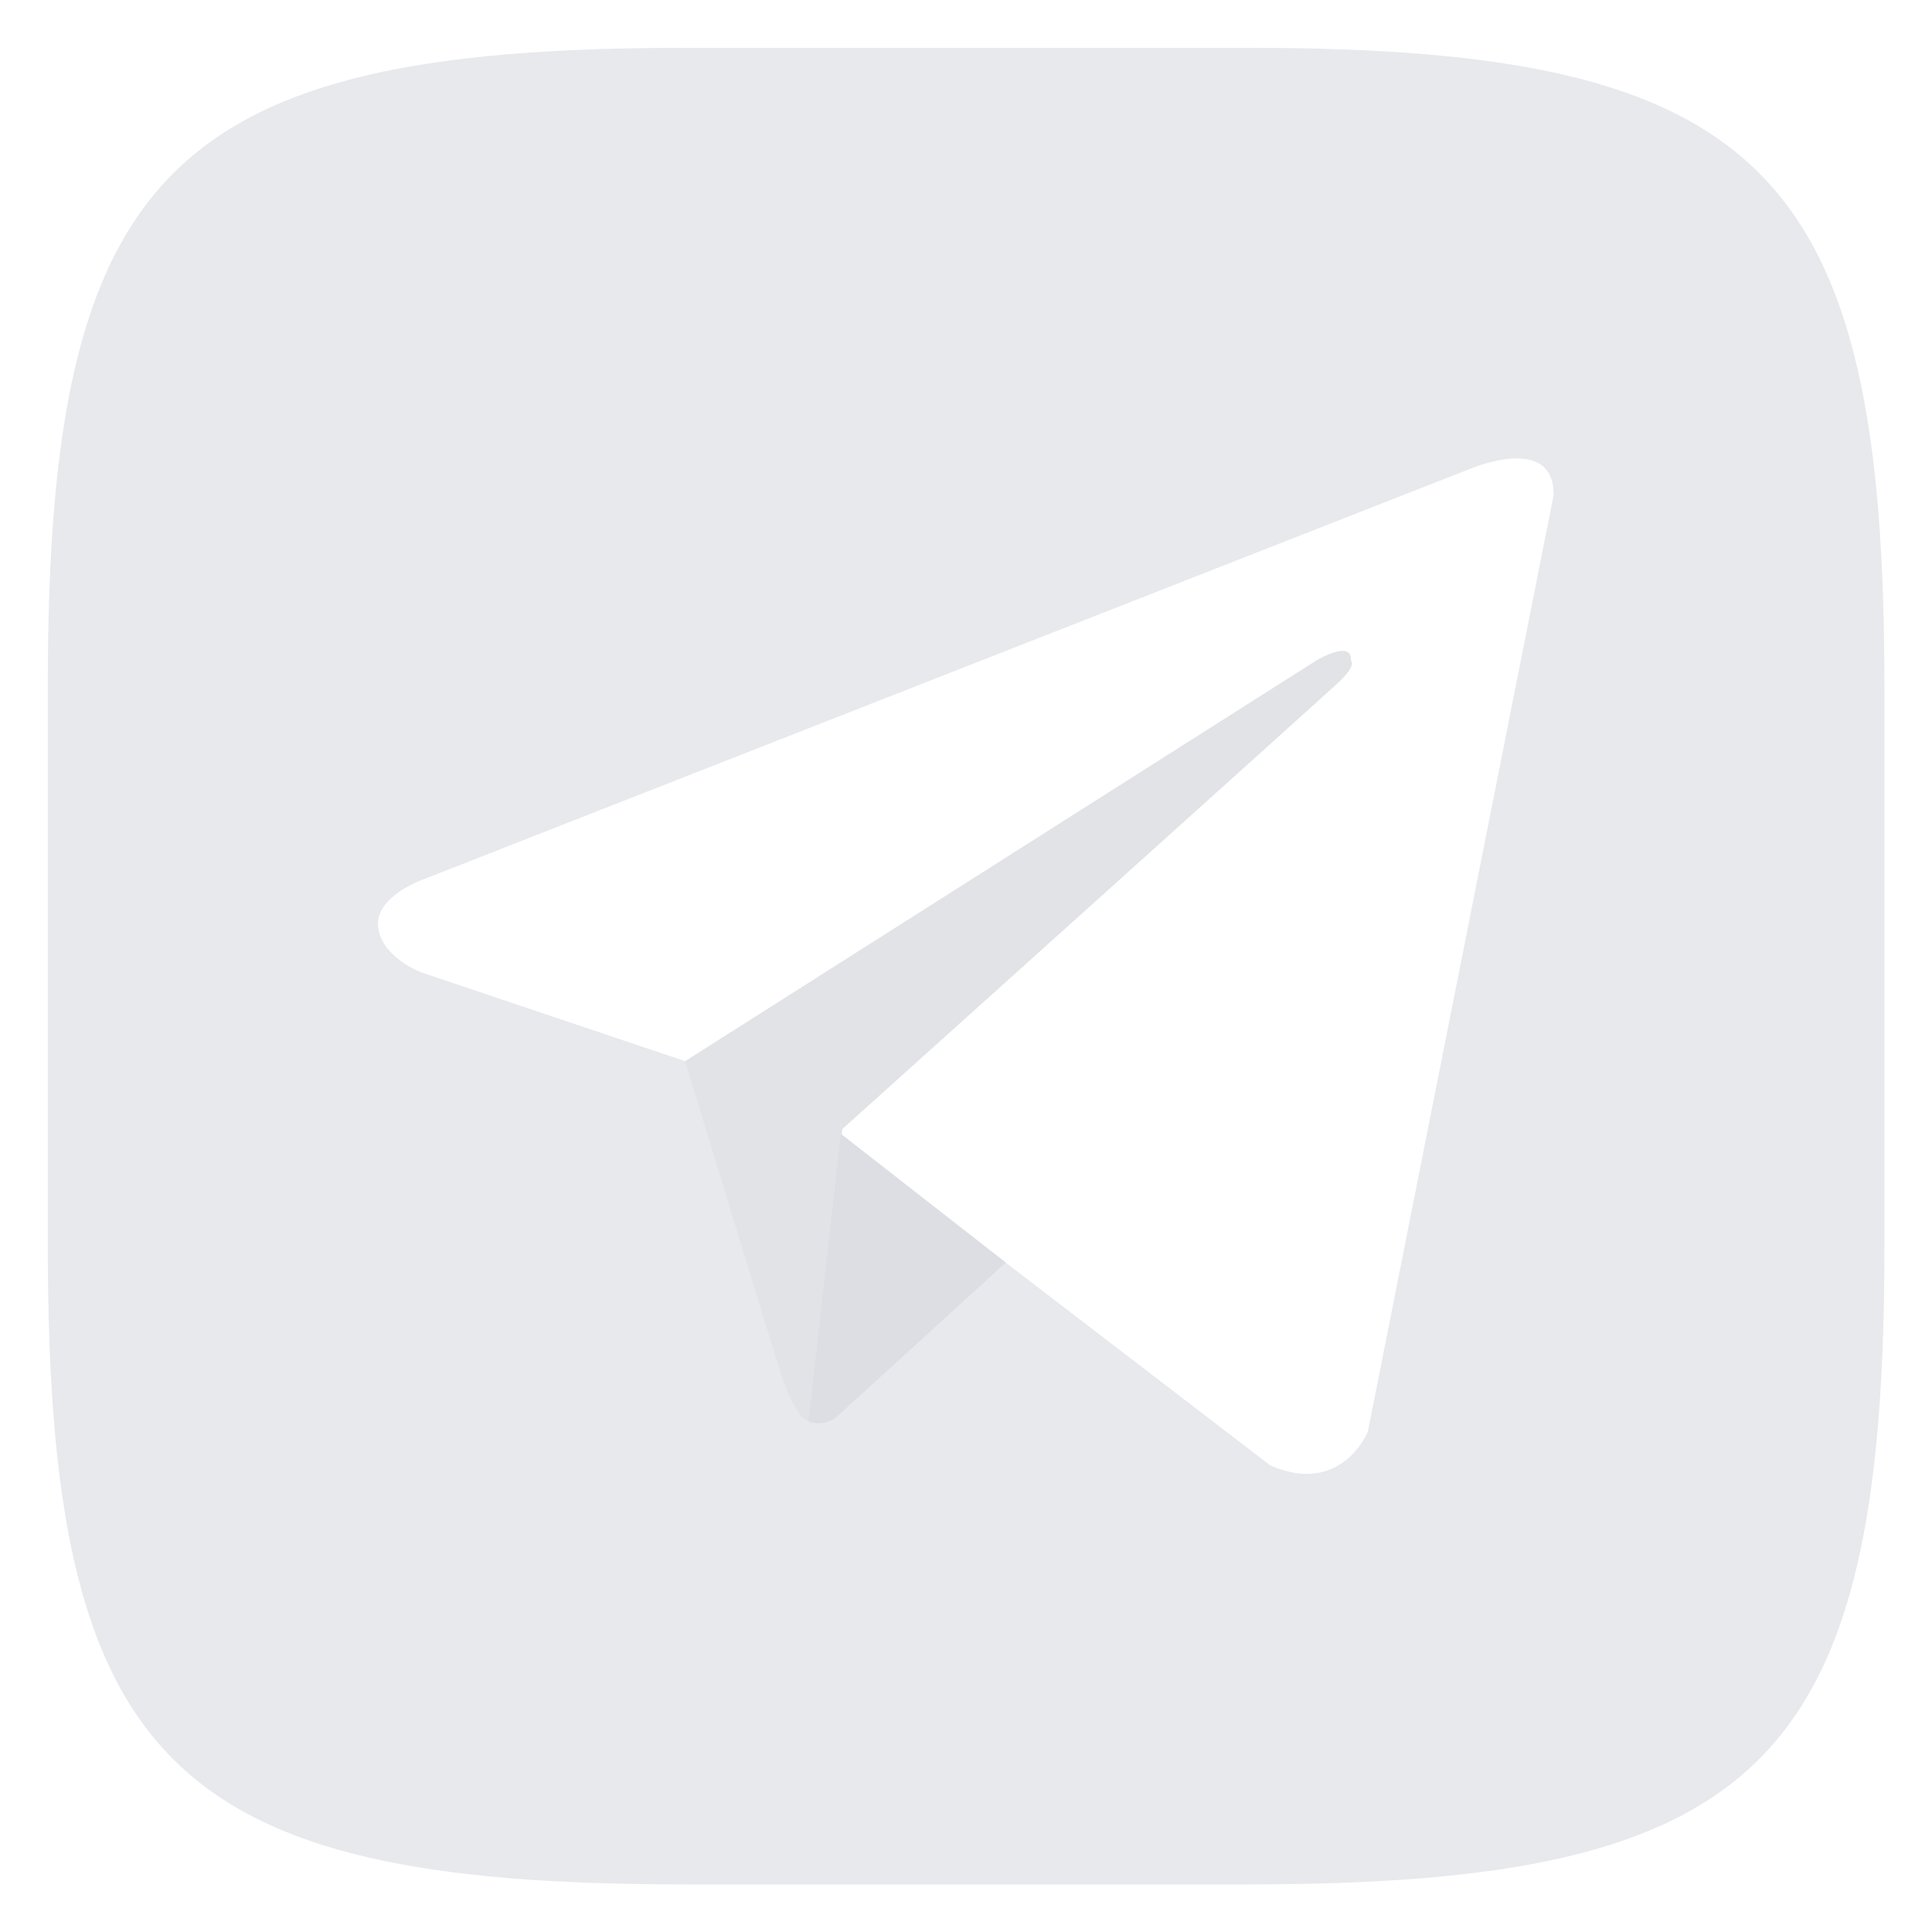
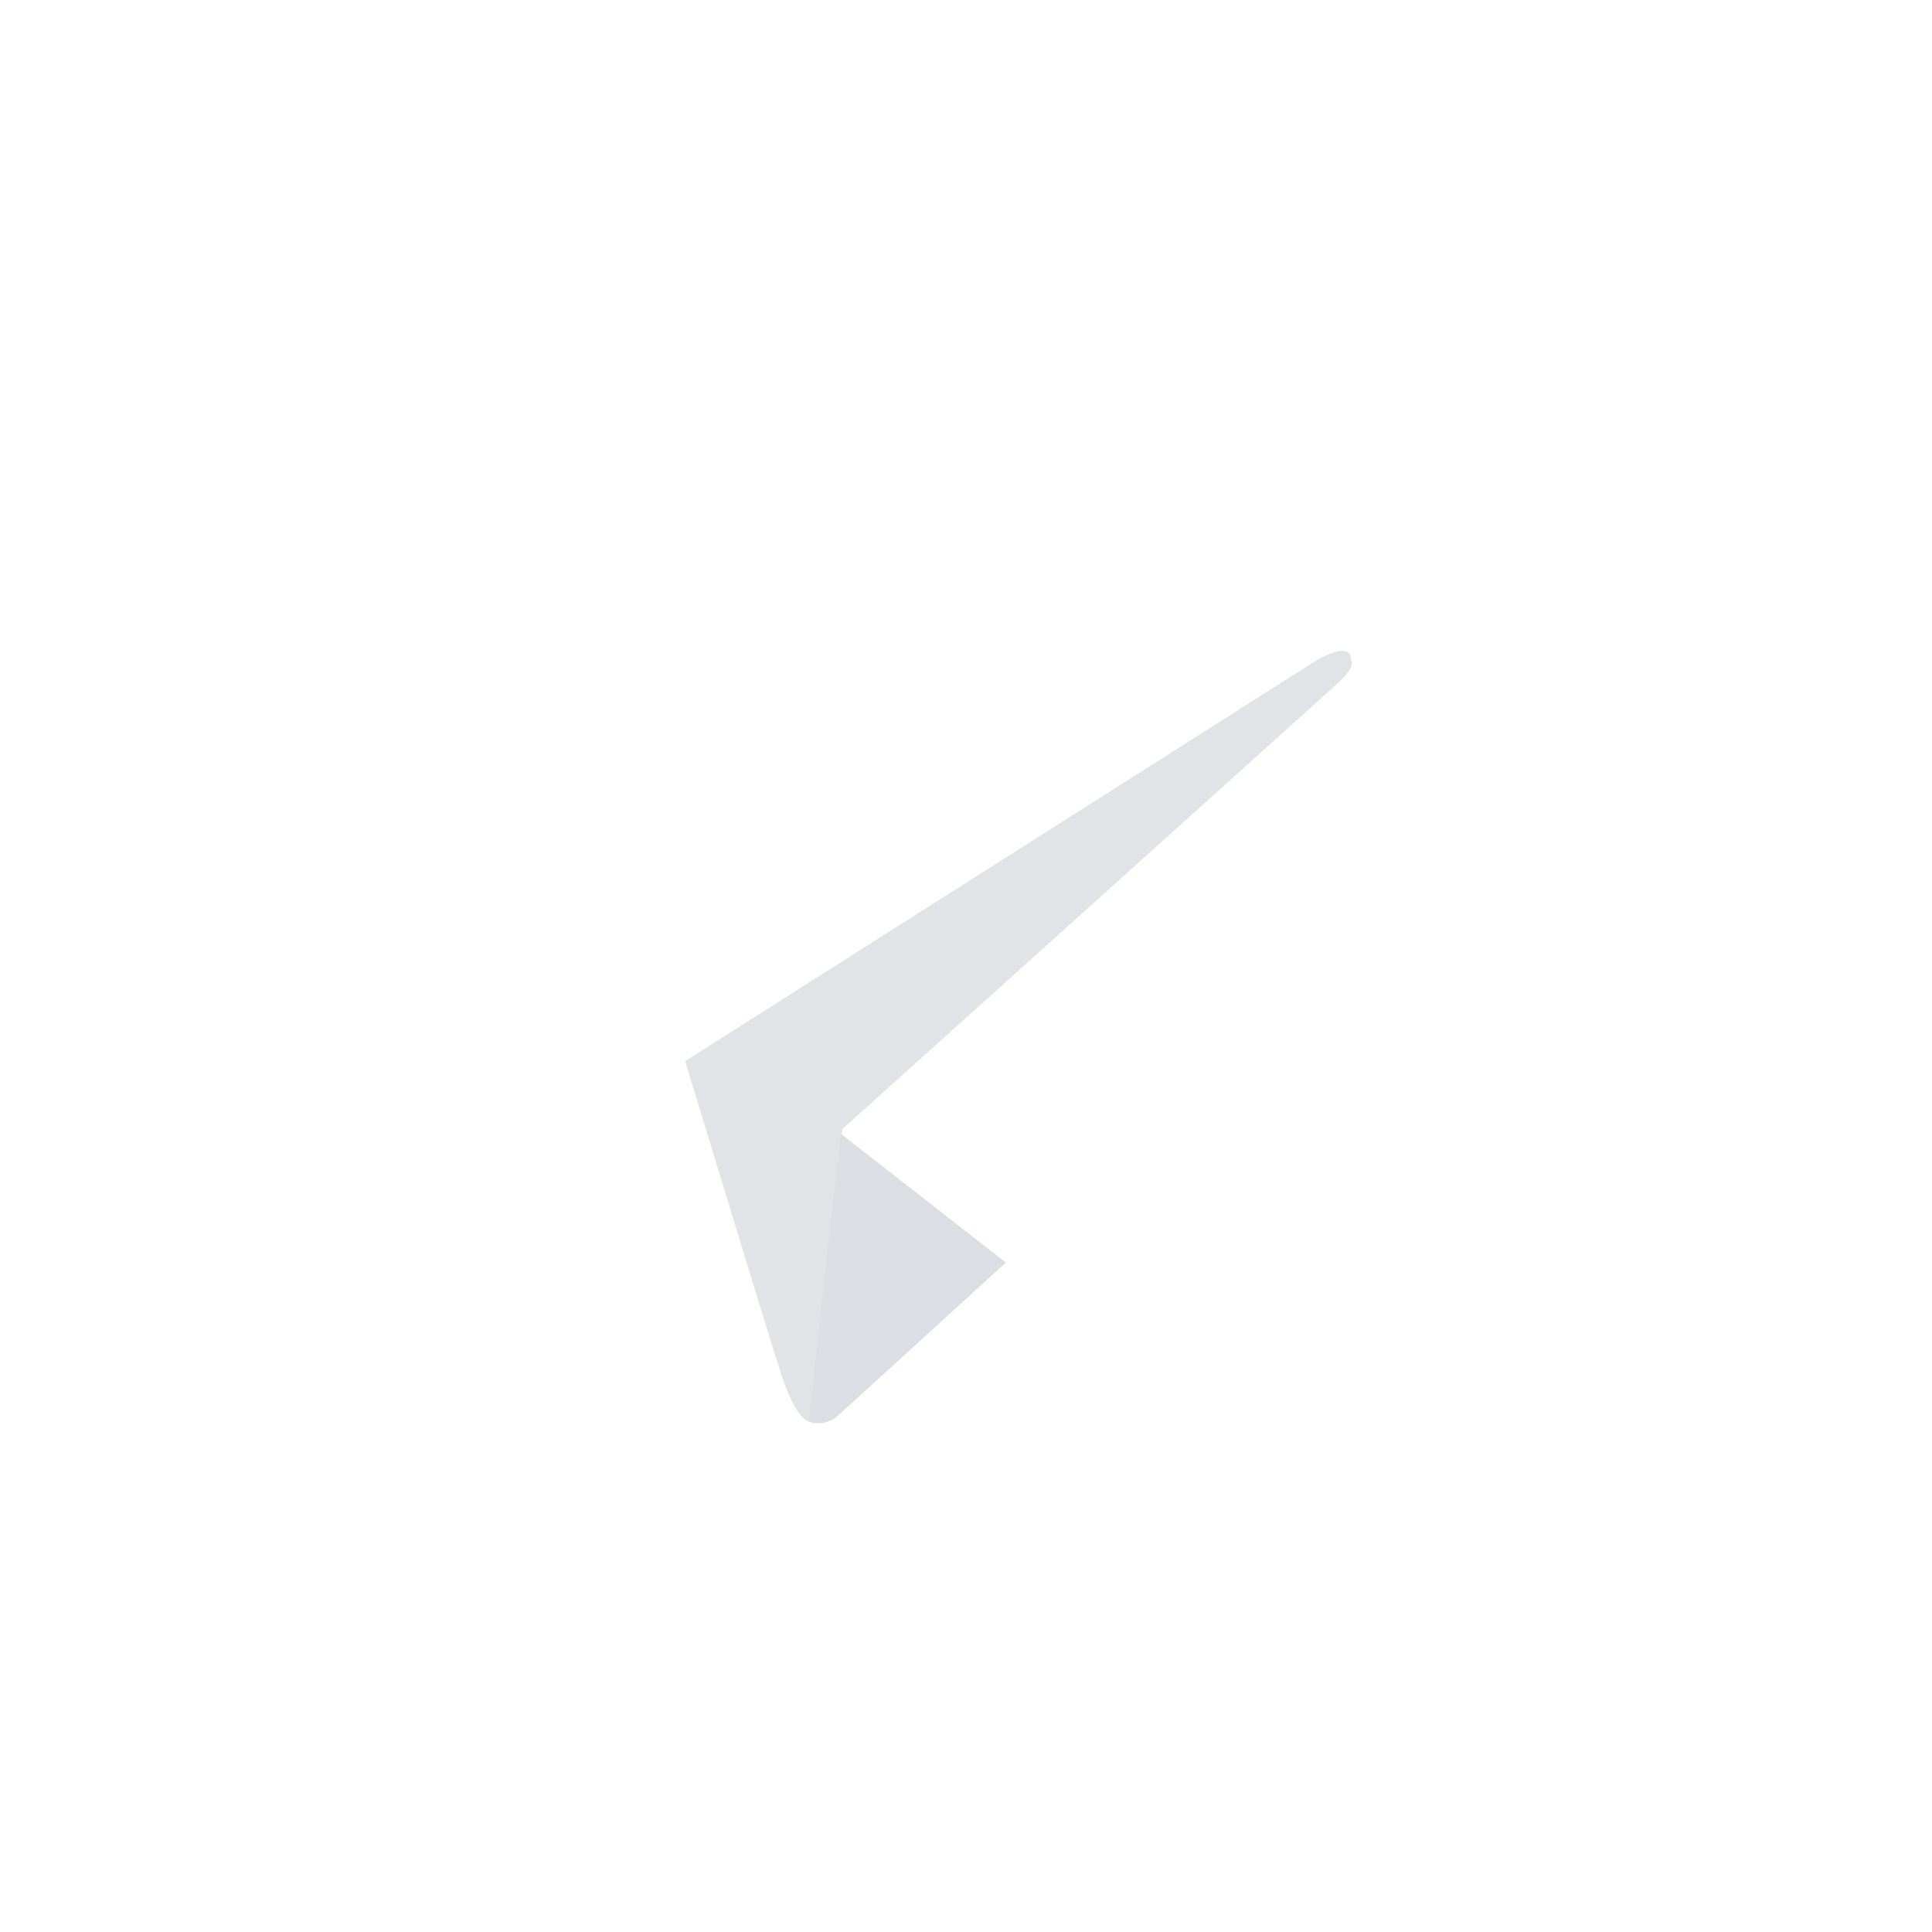
<svg xmlns="http://www.w3.org/2000/svg" version="1.1" viewBox="0 0 800 800">
  <defs>
    <style>
      .cls-1 {
        fill: #fff;
      }

      .cls-2 {
        fill: none;
      }

      .cls-3 {
        fill: #e1e3e7;
      }

      .cls-4 {
        fill: #dcdee4;
      }

      .cls-5 {
        fill: #e7e9ed;
      }

      .cls-6 {
        clip-path: url(#clippath);
      }
    </style>
    <clipPath id="clippath">
-       <path class="cls-2" d="M283.6,19.8h233.3c213.1,0,263.4,50.7,263.4,263.8v233.3c0,213.1-50.7,263.4-263.8,263.4h-233.3c-213.1,0-263.4-50.7-263.4-263.8v-233.3c0-212.7,50.7-263.4,263.8-263.4Z" />
-     </clipPath>
+       </clipPath>
  </defs>
  <g>
    <g id="_Слой_1" data-name="Слой_1">
      <g id="VK_Logo">
        <g id="Base">
          <g class="cls-6">
            <path class="cls-5" d="M0,0h800v800H0V0Z" />
          </g>
        </g>
        <g>
          <path class="cls-1" d="M643.4,204.6l-77,388.2s-10.8,26.9-40.4,14l-177.7-136.2-64.6-31.2-108.8-36.6s-16.7-5.9-18.3-18.8,18.8-19.9,18.8-19.9l432.4-169.6s35.5-15.6,35.5,10.2" />
          <path class="cls-3" d="M334.7,588.5s-5.2-.5-11.7-20.9c-6.5-20.5-39.3-128.2-39.3-128.2l261.2-165.8s15.1-9.2,14.5,0c0,0,2.7,1.6-5.4,9.2-8.1,7.5-205.2,184.7-205.2,184.7" />
          <path class="cls-4" d="M416.5,522.8l-70.3,64.1s-5.5,4.2-11.5,1.6l13.5-119" />
        </g>
      </g>
    </g>
  </g>
</svg>